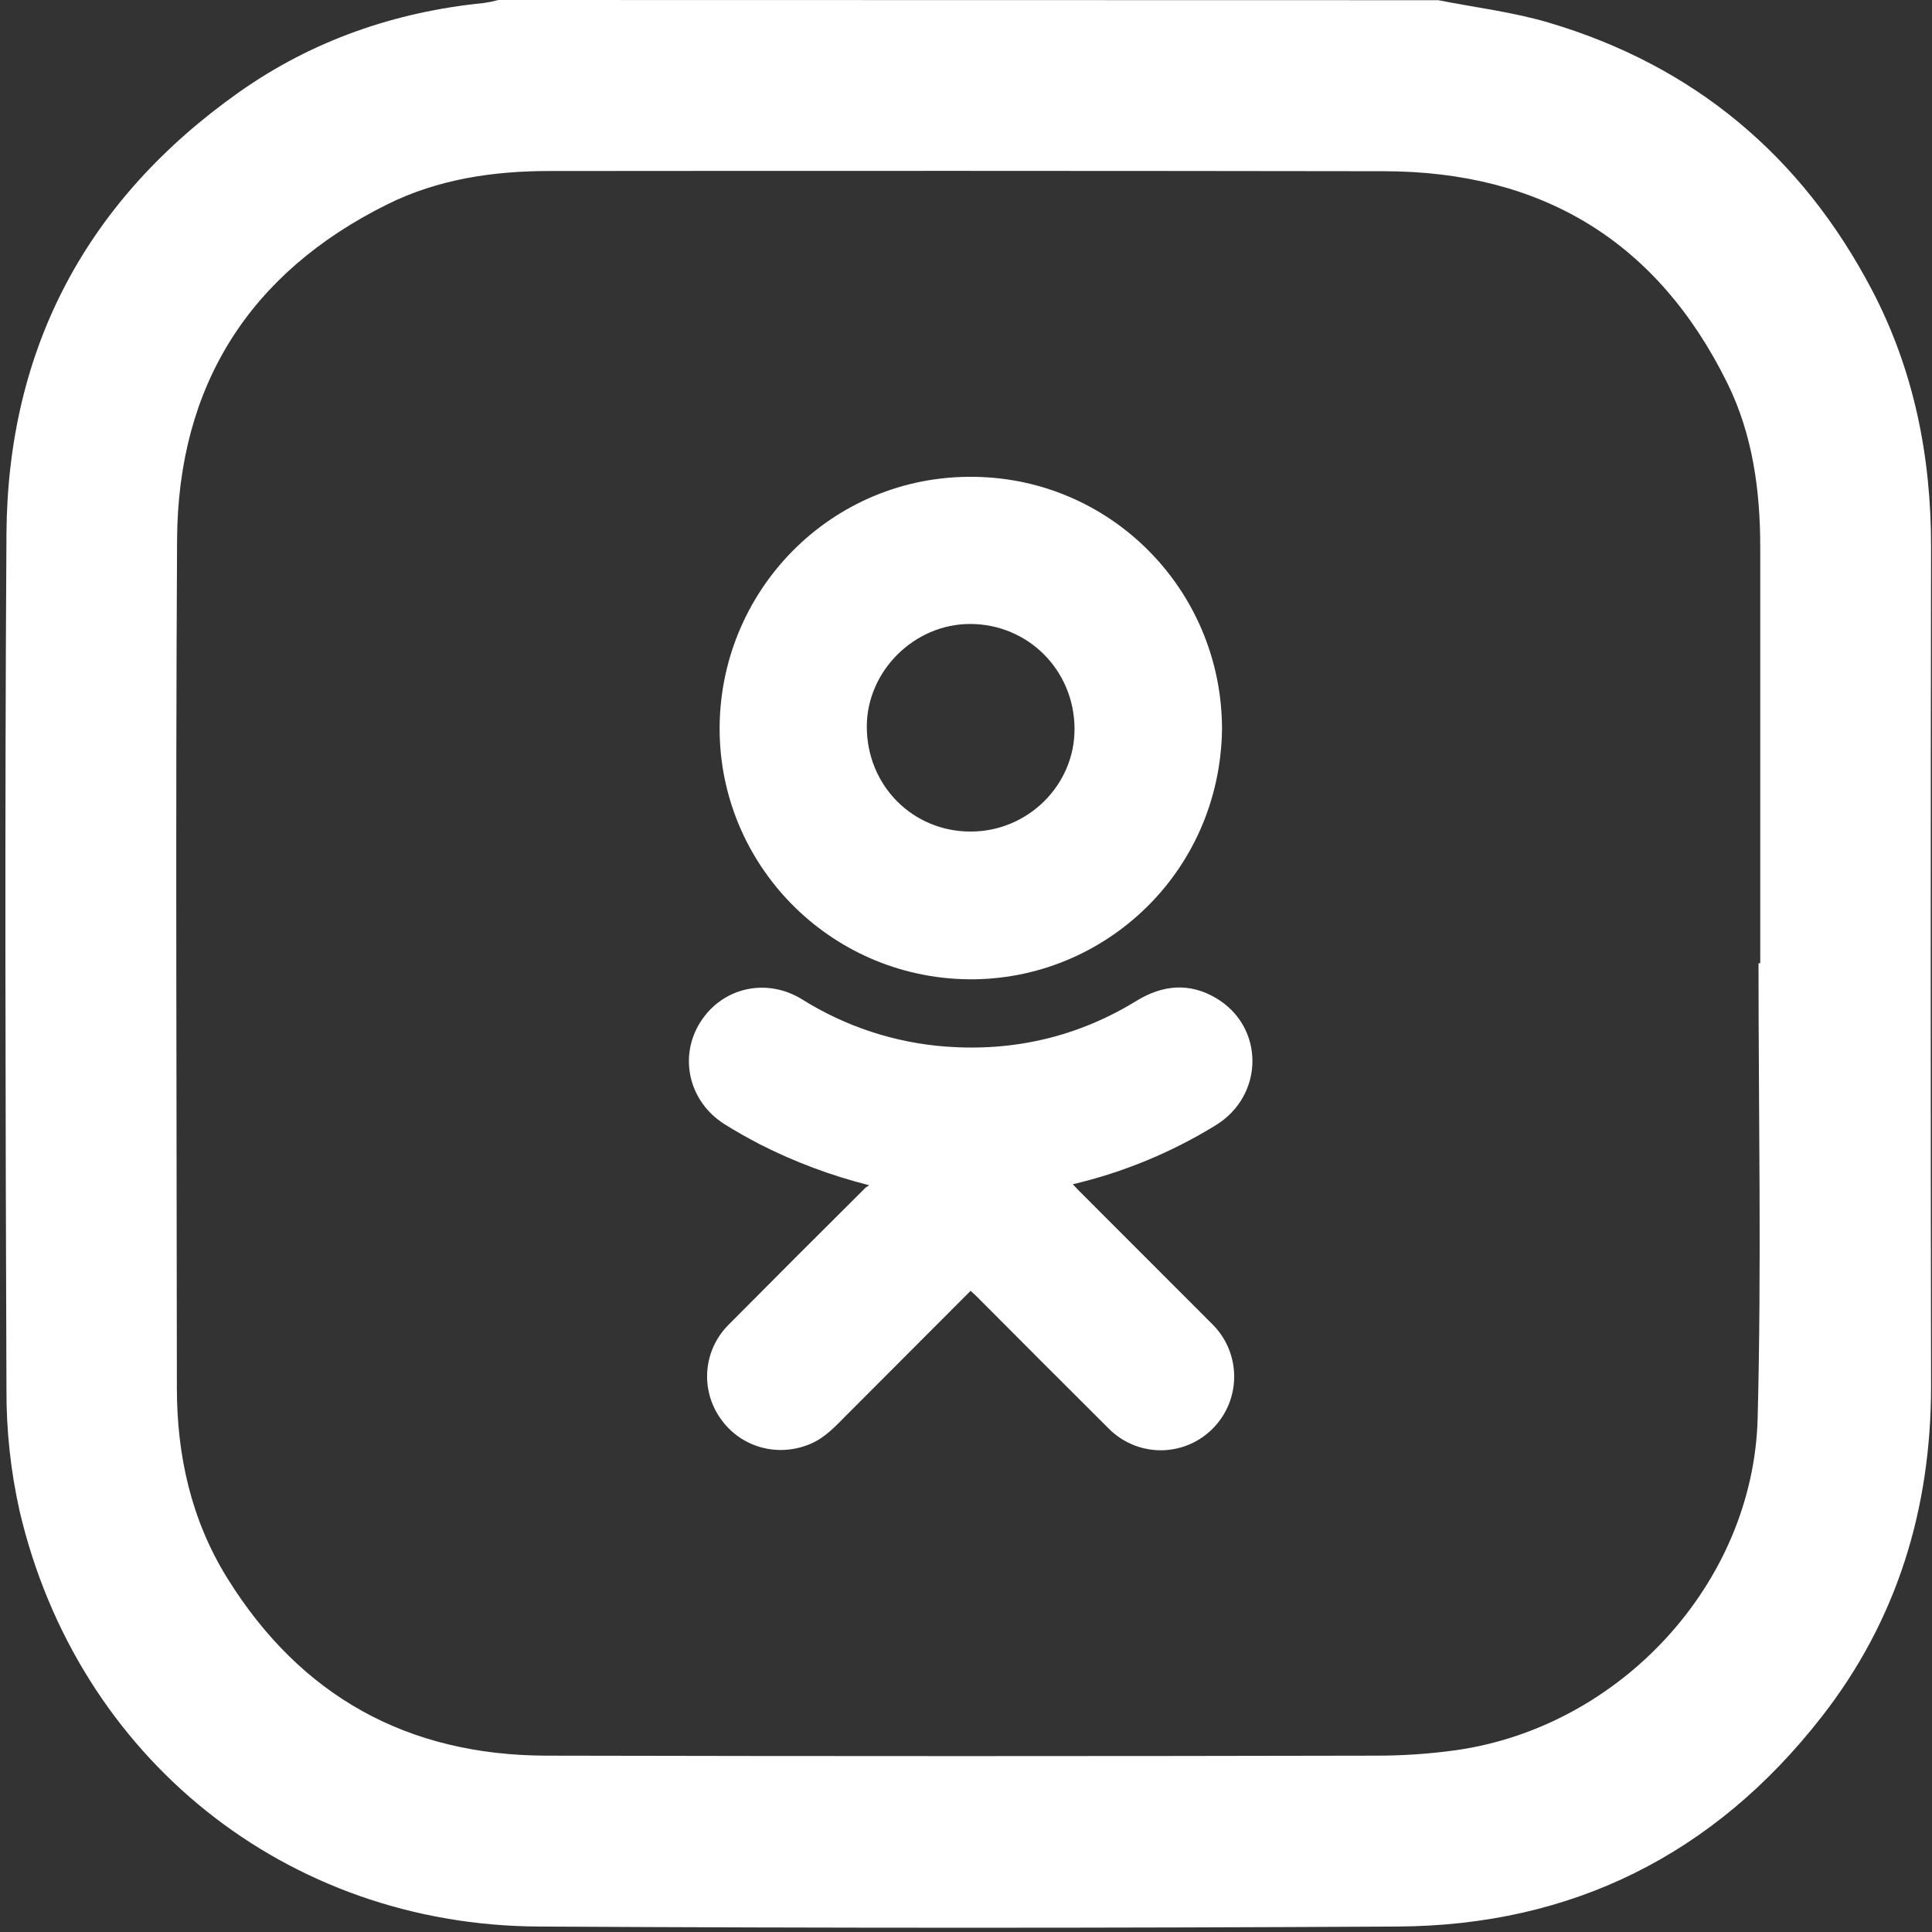
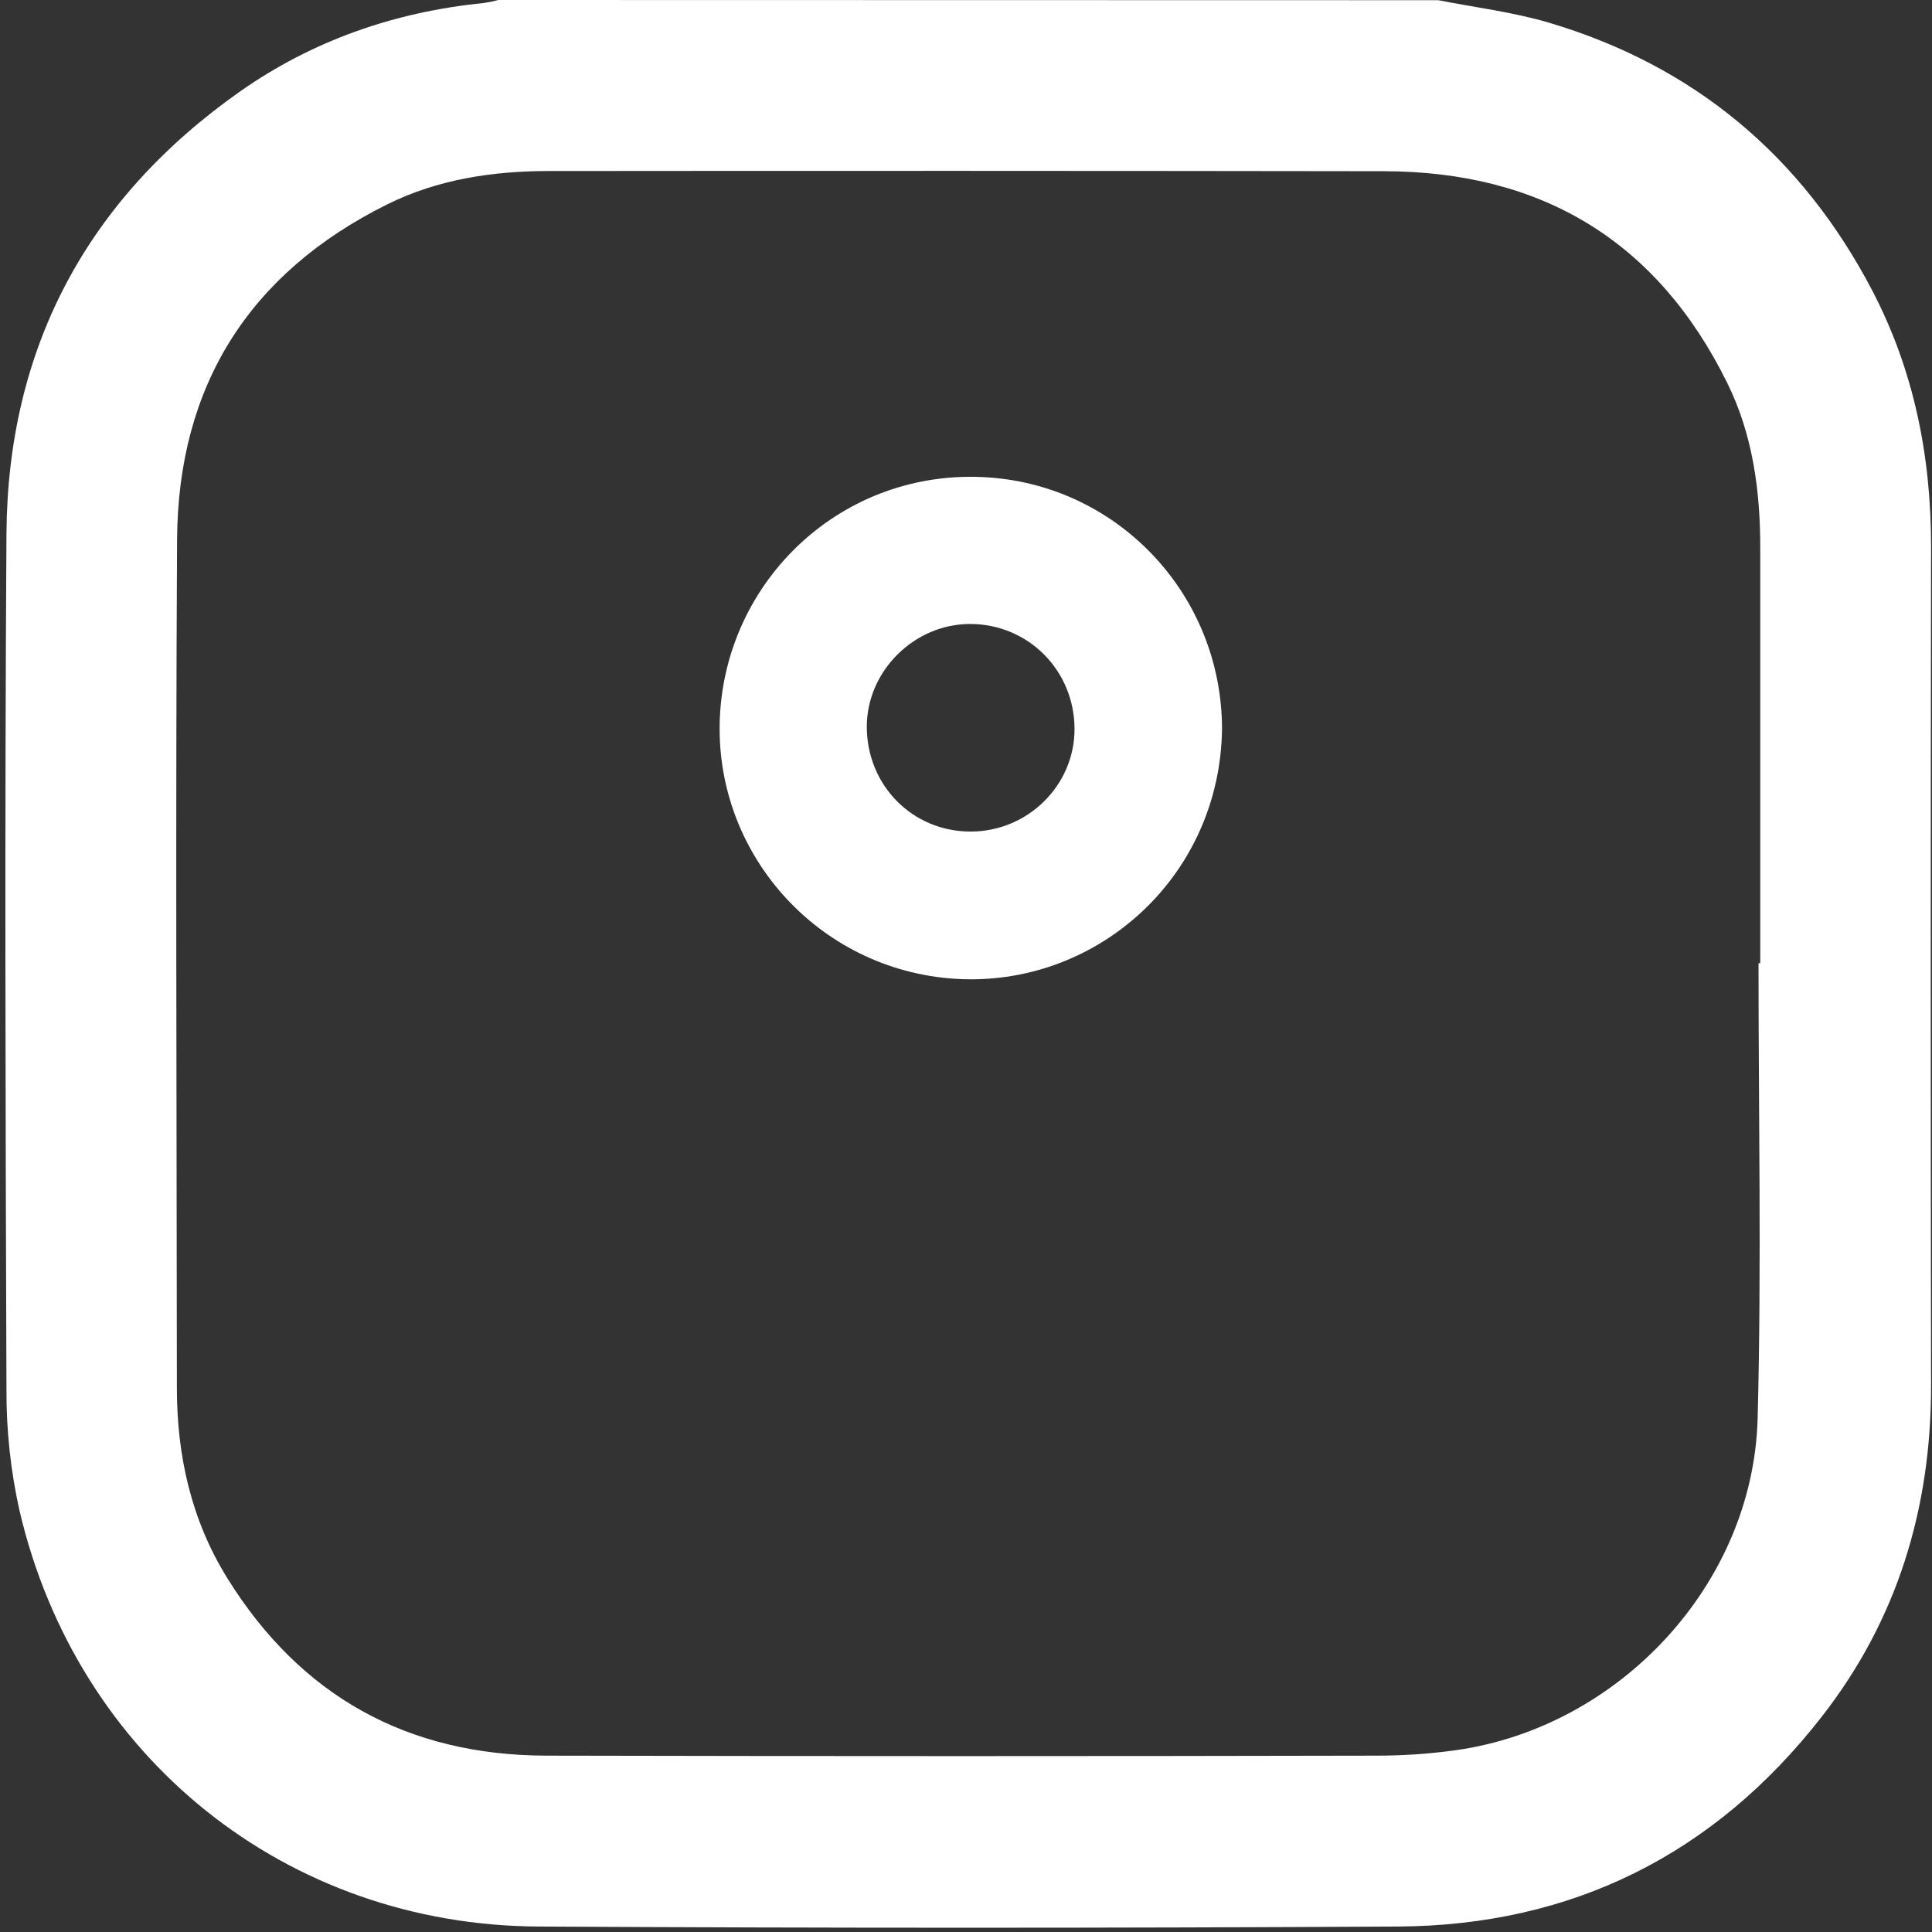
<svg xmlns="http://www.w3.org/2000/svg" width="29" height="29" viewBox="0 0 29 29" fill="none">
  <rect x="0" y="0" width="29" height="29" fill="#333333" stroke="none" />
  <path d="M21.59 0.003C22.142 0.112 22.705 0.18 23.242 0.338C25.425 0.984 27.042 2.337 28.099 4.353C28.731 5.56 28.988 6.856 28.986 8.215C28.979 12.412 28.979 16.61 28.986 20.807C28.986 22.644 28.478 24.32 27.342 25.772C25.732 27.837 23.597 28.903 20.982 28.918C16.685 28.942 12.388 28.942 8.09 28.918C4.3 28.902 1.16 26.386 0.293 22.676C0.16 22.079 0.094 21.469 0.097 20.858C0.082 16.576 0.07 12.293 0.097 8.011C0.116 5.211 1.314 2.988 3.596 1.378C4.689 0.608 5.927 0.178 7.264 0.045C7.338 0.034 7.41 0.019 7.482 0L21.59 0.003ZM26.396 14.458H26.422C26.422 12.378 26.422 10.298 26.422 8.219C26.422 7.362 26.309 6.524 25.928 5.751C24.876 3.616 23.137 2.573 20.772 2.57C16.596 2.564 12.421 2.563 8.248 2.567C7.402 2.567 6.575 2.689 5.812 3.068C3.739 4.098 2.671 5.793 2.658 8.101C2.634 12.345 2.652 16.59 2.655 20.834C2.655 21.851 2.871 22.817 3.411 23.687C4.512 25.462 6.119 26.348 8.201 26.353C12.358 26.362 16.514 26.362 20.669 26.353C21.063 26.353 21.457 26.326 21.848 26.272C24.314 25.926 26.319 23.771 26.383 21.287C26.442 19.014 26.396 16.735 26.396 14.458Z" fill="white" />
-   <path d="M14.569 19.376C13.945 20.002 13.331 20.617 12.717 21.231C12.552 21.396 12.394 21.575 12.17 21.671C11.675 21.884 11.113 21.725 10.812 21.288C10.664 21.077 10.595 20.82 10.618 20.563C10.641 20.306 10.754 20.066 10.937 19.884C11.621 19.195 12.307 18.508 12.996 17.824C13.009 17.811 13.034 17.809 13.044 17.79C12.476 17.647 11.926 17.441 11.405 17.176C11.224 17.081 11.045 16.982 10.873 16.873C10.339 16.535 10.183 15.861 10.514 15.34C10.845 14.819 11.508 14.671 12.042 15.002C12.693 15.41 13.434 15.653 14.201 15.71C15.224 15.785 16.183 15.561 17.059 15.023C17.451 14.783 17.85 14.746 18.249 14.979C18.985 15.411 18.981 16.44 18.249 16.89C17.586 17.298 16.861 17.598 16.103 17.776C16.139 17.814 16.166 17.844 16.196 17.874C16.863 18.541 17.53 19.209 18.197 19.876C18.389 20.066 18.505 20.319 18.523 20.588C18.541 20.857 18.461 21.124 18.296 21.338C18.201 21.462 18.08 21.565 17.942 21.639C17.804 21.713 17.652 21.756 17.496 21.767C17.34 21.777 17.183 21.754 17.037 21.699C16.89 21.643 16.757 21.558 16.646 21.447C15.984 20.787 15.322 20.126 14.663 19.463C14.635 19.435 14.606 19.411 14.569 19.376Z" fill="white" />
  <path d="M18.343 10.942C18.314 13.136 16.508 14.774 14.437 14.697C12.356 14.619 10.733 12.874 10.804 10.807C10.877 8.712 12.649 7.018 14.834 7.166C16.801 7.3 18.34 8.939 18.343 10.942ZM14.572 12.482C15.43 12.481 16.133 11.784 16.129 10.939C16.126 10.062 15.434 9.367 14.562 9.366C13.723 9.366 13.012 10.072 13.011 10.907C13.011 11.79 13.699 12.484 14.572 12.482Z" fill="white" />
</svg>